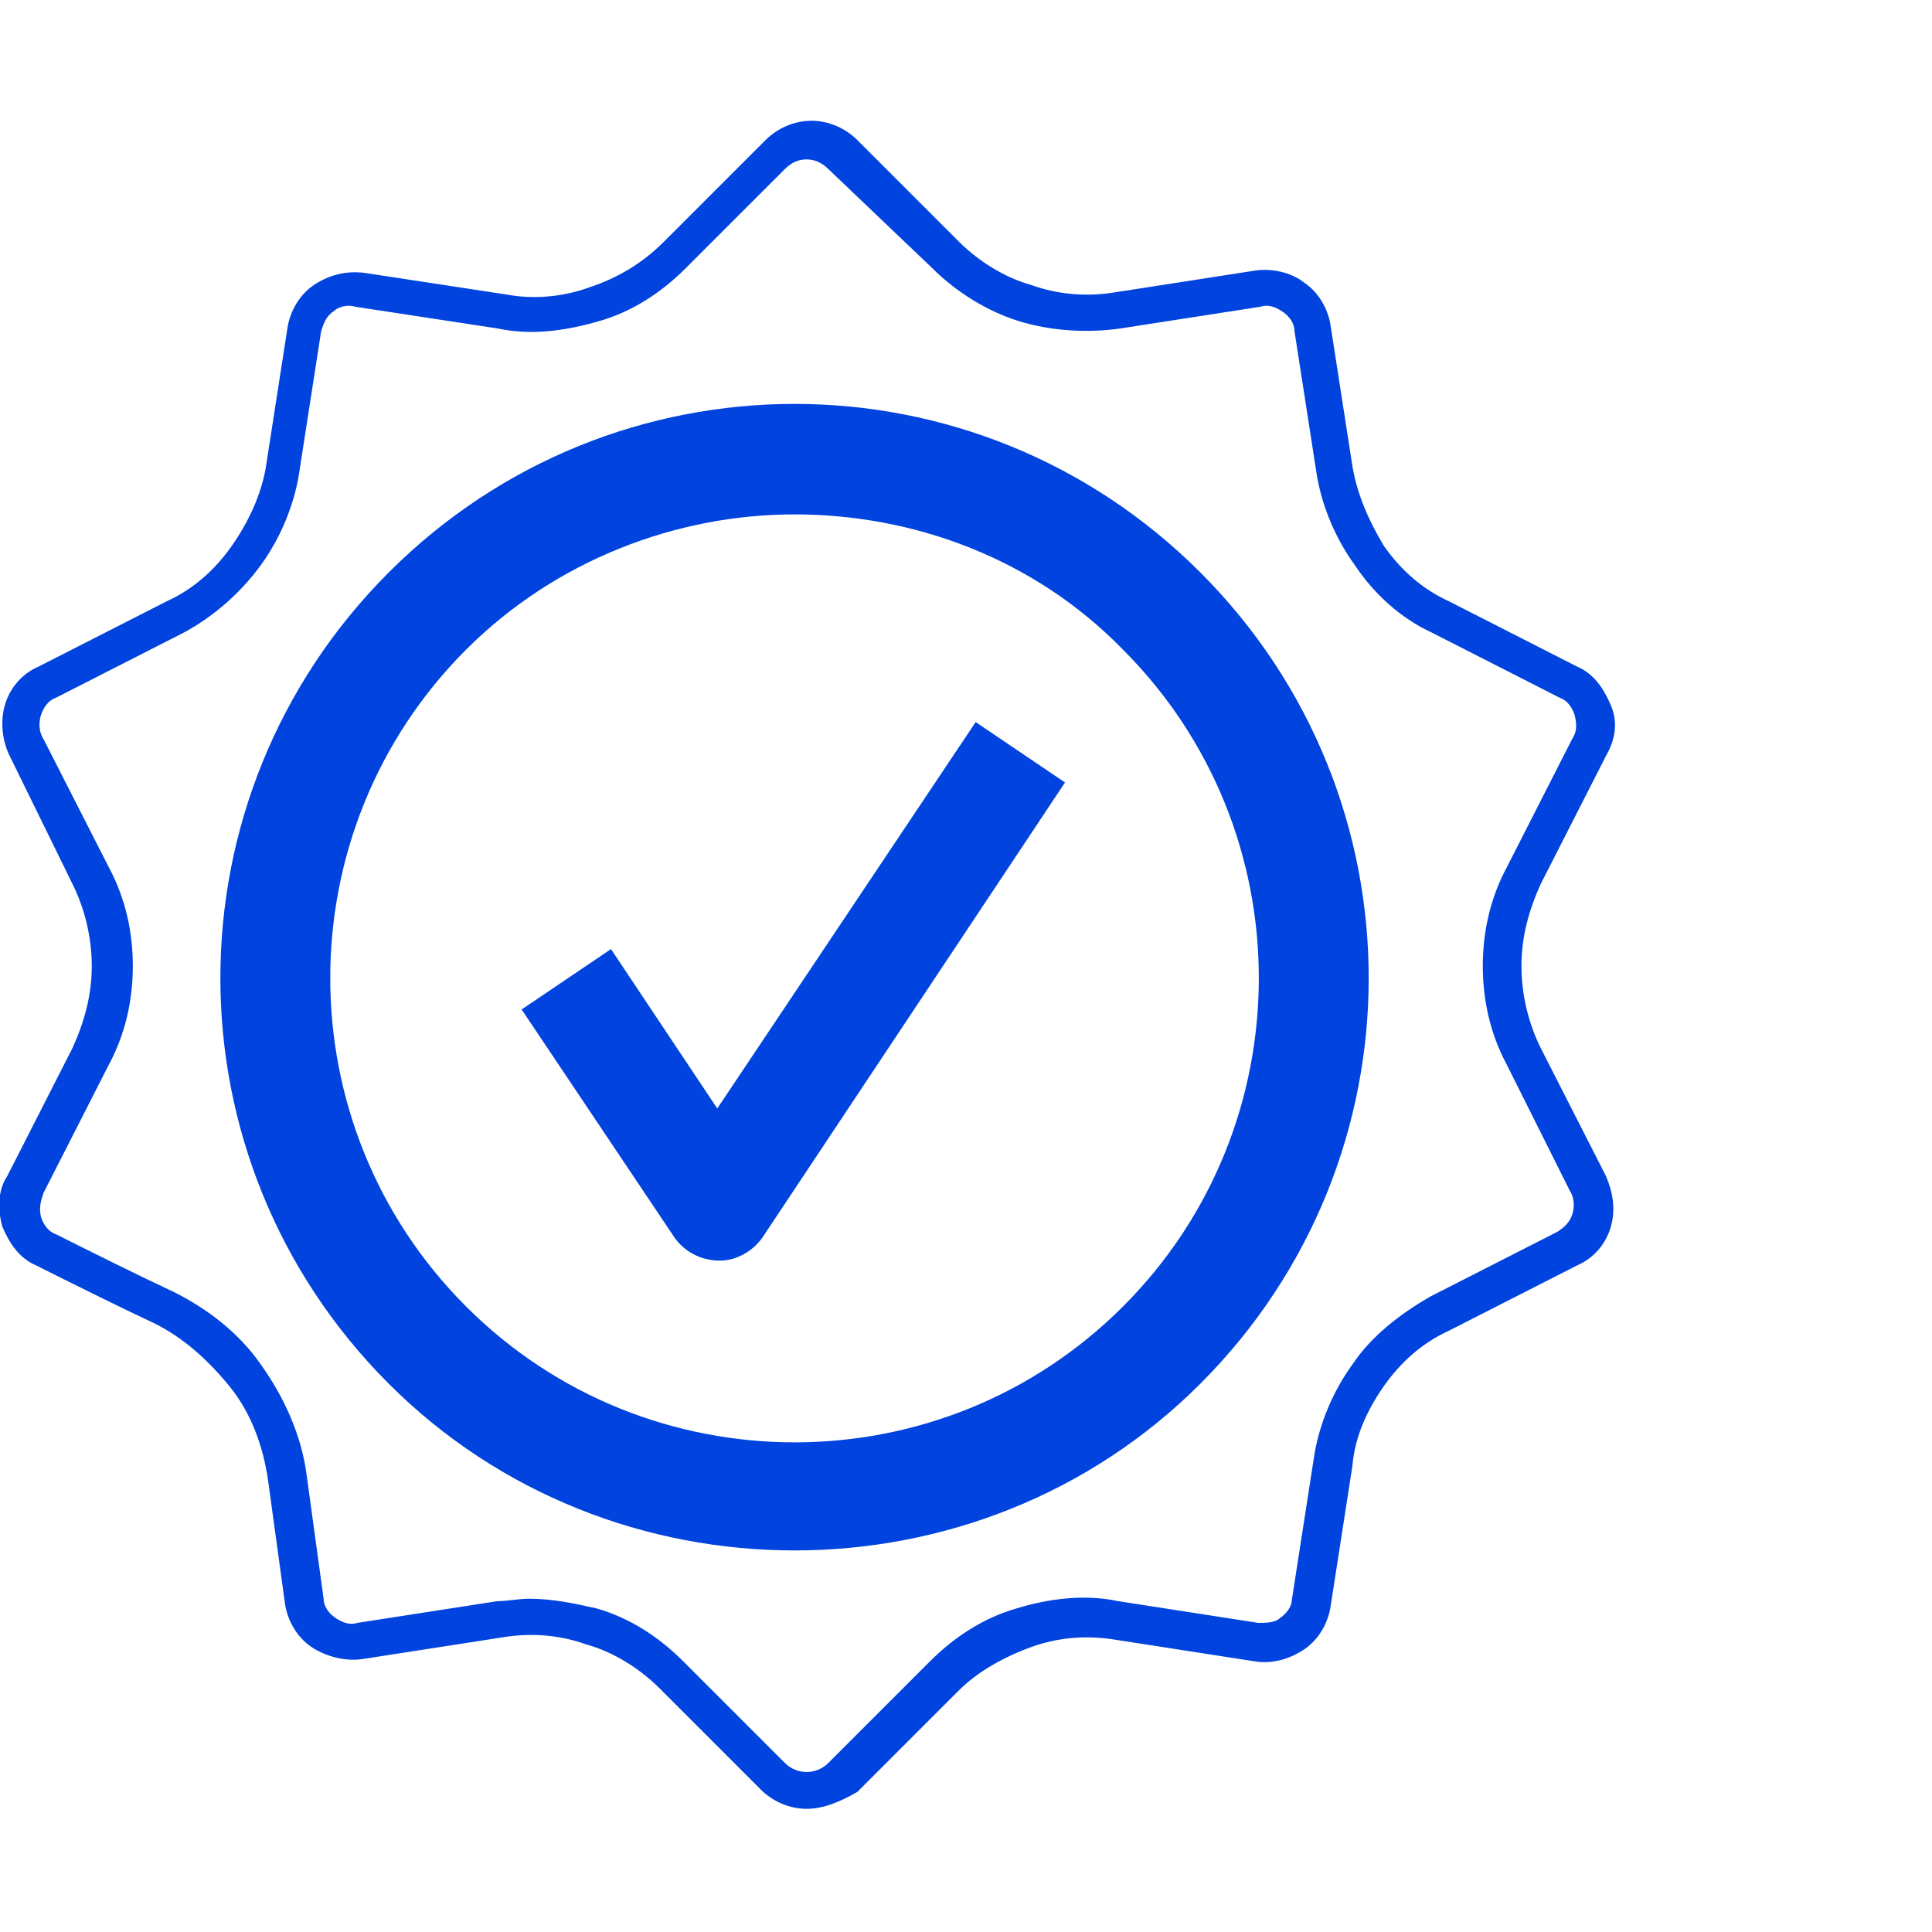
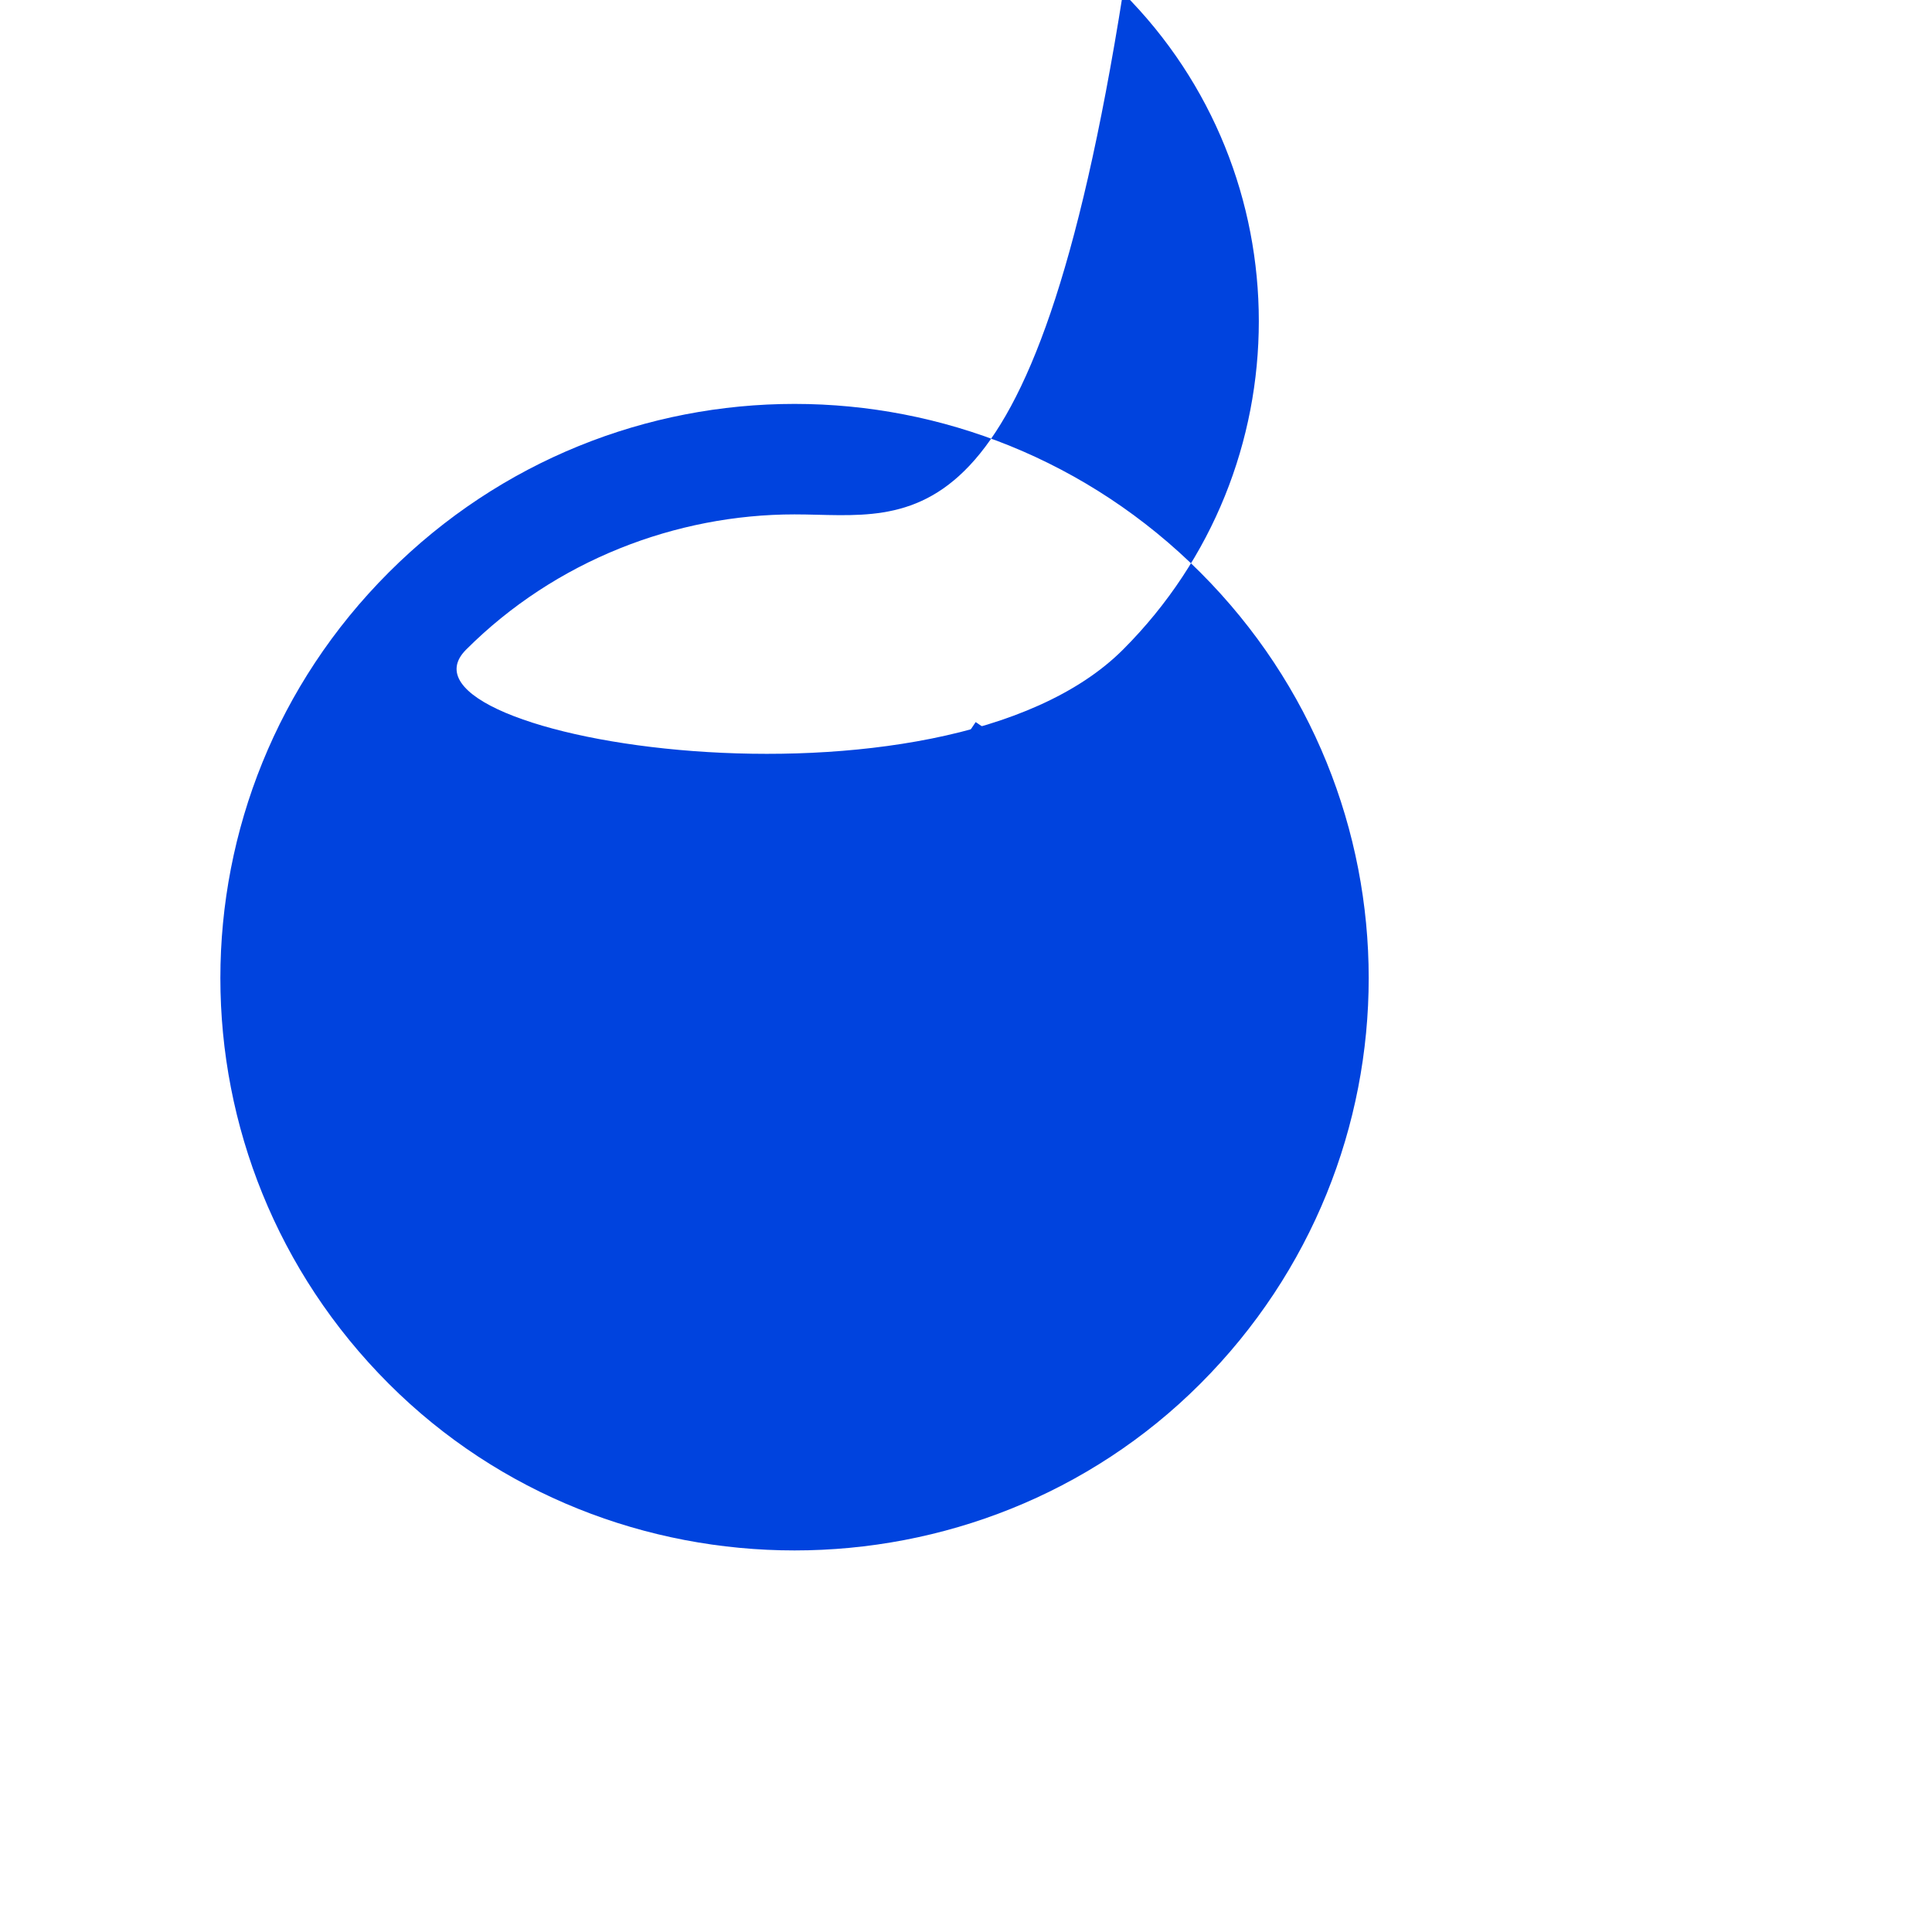
<svg xmlns="http://www.w3.org/2000/svg" version="1.1" id="uuid-50f01002-6112-4135-8c49-62090fc846c0" x="0px" y="0px" viewBox="0 0 80 80" style="enable-background:new 0 0 80 80;" xml:space="preserve" width="50" height="50">
  <style type="text/css">
	.st0{fill:#0043DE;}
</style>
  <g id="uuid-251c0b86-0597-4d86-80bb-2f2dfc32ad18">
    <path class="st0" d="M29.8,52.2L29.8,52.2c-0.8,0-1.5-0.4-1.9-1l-6.3-9.4l3.7-2.5l4.4,6.6l10.7-16l3.7,2.5L31.6,51.2   C31.2,51.8,30.5,52.2,29.8,52.2z" />
-     <path class="st0" d="M32.9,64.2c-6.1,0-12.2-2.3-16.8-6.9C6.8,48,6.8,33,16.1,23.7s24.3-9.3,33.6,0l0,0C59,33,59,48,49.7,57.3   C45.1,61.9,39,64.2,32.9,64.2L32.9,64.2z M32.9,21.3c-4.9,0-9.9,1.9-13.6,5.6c-7.5,7.5-7.5,19.7,0,27.2s19.7,7.5,27.2,0   s7.5-19.7,0-27.2C42.8,23.1,37.8,21.3,32.9,21.3z" />
-     <path class="st0" d="M33.4,74.9c-0.7,0-1.4-0.3-1.9-0.8l-4.2-4.2c-0.8-0.8-1.9-1.5-3-1.8c-1.1-0.4-2.3-0.5-3.5-0.3L15,68.7   c-0.7,0.1-1.5-0.1-2.1-0.5s-1-1.1-1.1-1.8l-0.7-5.1c-0.2-1.4-0.7-2.8-1.6-3.9s-1.9-2-3.1-2.6c-1.5-0.7-3.5-1.7-4.9-2.4   c-0.7-0.3-1.1-0.9-1.4-1.6c-0.2-0.7-0.2-1.5,0.2-2.1L3,43.4c0.5-1.1,0.8-2.2,0.8-3.4S3.5,37.6,3,36.6l-2.6-5.3   c-0.3-0.6-0.4-1.4-0.2-2.1c0.2-0.7,0.7-1.3,1.4-1.6l5.3-2.7c1.1-0.5,2-1.3,2.7-2.3s1.2-2.1,1.4-3.2l0.9-5.8   c0.1-0.7,0.5-1.4,1.1-1.8s1.3-0.6,2.1-0.5l5.9,0.9c1.1,0.2,2.3,0.1,3.4-0.3c1.2-0.4,2.2-1,3.1-1.9l4.2-4.2C32.2,5.3,32.9,5,33.6,5   l0,0c0.7,0,1.4,0.3,1.9,0.8l4.2,4.2c0.8,0.8,1.9,1.5,3,1.8c1.1,0.4,2.3,0.5,3.5,0.3l5.8-0.9c0.7-0.1,1.5,0.1,2,0.5   c0.6,0.4,1,1.1,1.1,1.8l0.9,5.8c0.2,1.2,0.7,2.3,1.3,3.3c0.7,1,1.6,1.8,2.7,2.3l5.3,2.7c0.7,0.3,1.1,0.9,1.4,1.6s0.2,1.4-0.2,2.1   l-2.7,5.3C63.3,37.7,63,38.8,63,40s0.3,2.4,0.8,3.4l2.7,5.3c0.3,0.7,0.4,1.4,0.2,2.1c-0.2,0.7-0.7,1.3-1.4,1.6L60,55.1   c-1.1,0.5-2,1.3-2.7,2.3s-1.2,2.1-1.3,3.3l-0.9,5.8c-0.1,0.7-0.5,1.4-1.1,1.8s-1.3,0.6-2,0.5l-5.8-0.9c-1.2-0.2-2.4-0.1-3.5,0.3   s-2.2,1-3,1.8l-4.2,4.2C34.8,74.6,34.1,74.9,33.4,74.9L33.4,74.9z M21.9,66.2c1,0,1.9,0.2,2.8,0.4c1.4,0.4,2.6,1.2,3.6,2.2l4.2,4.2   c0.5,0.5,1.3,0.5,1.8,0l4.2-4.2c1-1,2.2-1.8,3.6-2.2c1.3-0.4,2.8-0.6,4.2-0.3l5.8,0.9c0.3,0,0.7,0,0.9-0.2c0.3-0.2,0.5-0.5,0.5-0.8   l0.9-5.8c0.2-1.4,0.8-2.8,1.6-3.9c0.8-1.2,2-2.1,3.2-2.8l5.3-2.7c0.3-0.2,0.5-0.4,0.6-0.7s0.1-0.7-0.1-1l-2.6-5.2   c-0.7-1.3-1-2.7-1-4.1s0.3-2.8,1-4.1l2.7-5.3c0.2-0.3,0.2-0.6,0.1-1c-0.1-0.3-0.3-0.6-0.6-0.7l-5.3-2.7c-1.3-0.6-2.4-1.6-3.2-2.8   c-0.8-1.1-1.4-2.5-1.6-3.9l-0.9-5.8c0-0.3-0.2-0.6-0.5-0.8s-0.6-0.3-0.9-0.2l-5.8,0.9c-1.4,0.2-2.9,0.1-4.2-0.3   c-1.3-0.4-2.6-1.2-3.6-2.2L34.3,7c-0.2-0.2-0.5-0.4-0.9-0.4l0,0c-0.3,0-0.6,0.1-0.9,0.4l-4.1,4.1c-1,1-2.2,1.8-3.6,2.2   s-2.8,0.6-4.2,0.3l-5.9-0.9c-0.3-0.1-0.7,0-0.9,0.2c-0.3,0.2-0.4,0.5-0.5,0.8l-0.9,5.8c-0.2,1.4-0.8,2.8-1.6,3.9s-1.9,2.1-3.2,2.8   l-5.3,2.7C2,29,1.8,29.3,1.7,29.6c-0.1,0.3-0.1,0.7,0.1,1l2.7,5.3c0.7,1.3,1,2.7,1,4.1s-0.3,2.8-1,4.1l-2.7,5.3   c-0.1,0.3-0.2,0.6-0.1,1C1.8,50.7,2,51,2.3,51.1c1.4,0.7,3.4,1.7,4.9,2.4c1.4,0.7,2.7,1.7,3.6,3c1,1.4,1.7,3,1.9,4.6l0.7,5.1   c0,0.3,0.2,0.6,0.5,0.8c0.3,0.2,0.6,0.3,0.9,0.2l5.8-0.9l0,0C21,66.3,21.5,66.2,21.9,66.2L21.9,66.2z" />
+     <path class="st0" d="M32.9,64.2c-6.1,0-12.2-2.3-16.8-6.9C6.8,48,6.8,33,16.1,23.7s24.3-9.3,33.6,0l0,0C59,33,59,48,49.7,57.3   C45.1,61.9,39,64.2,32.9,64.2L32.9,64.2z M32.9,21.3c-4.9,0-9.9,1.9-13.6,5.6s19.7,7.5,27.2,0   s7.5-19.7,0-27.2C42.8,23.1,37.8,21.3,32.9,21.3z" />
  </g>
</svg>